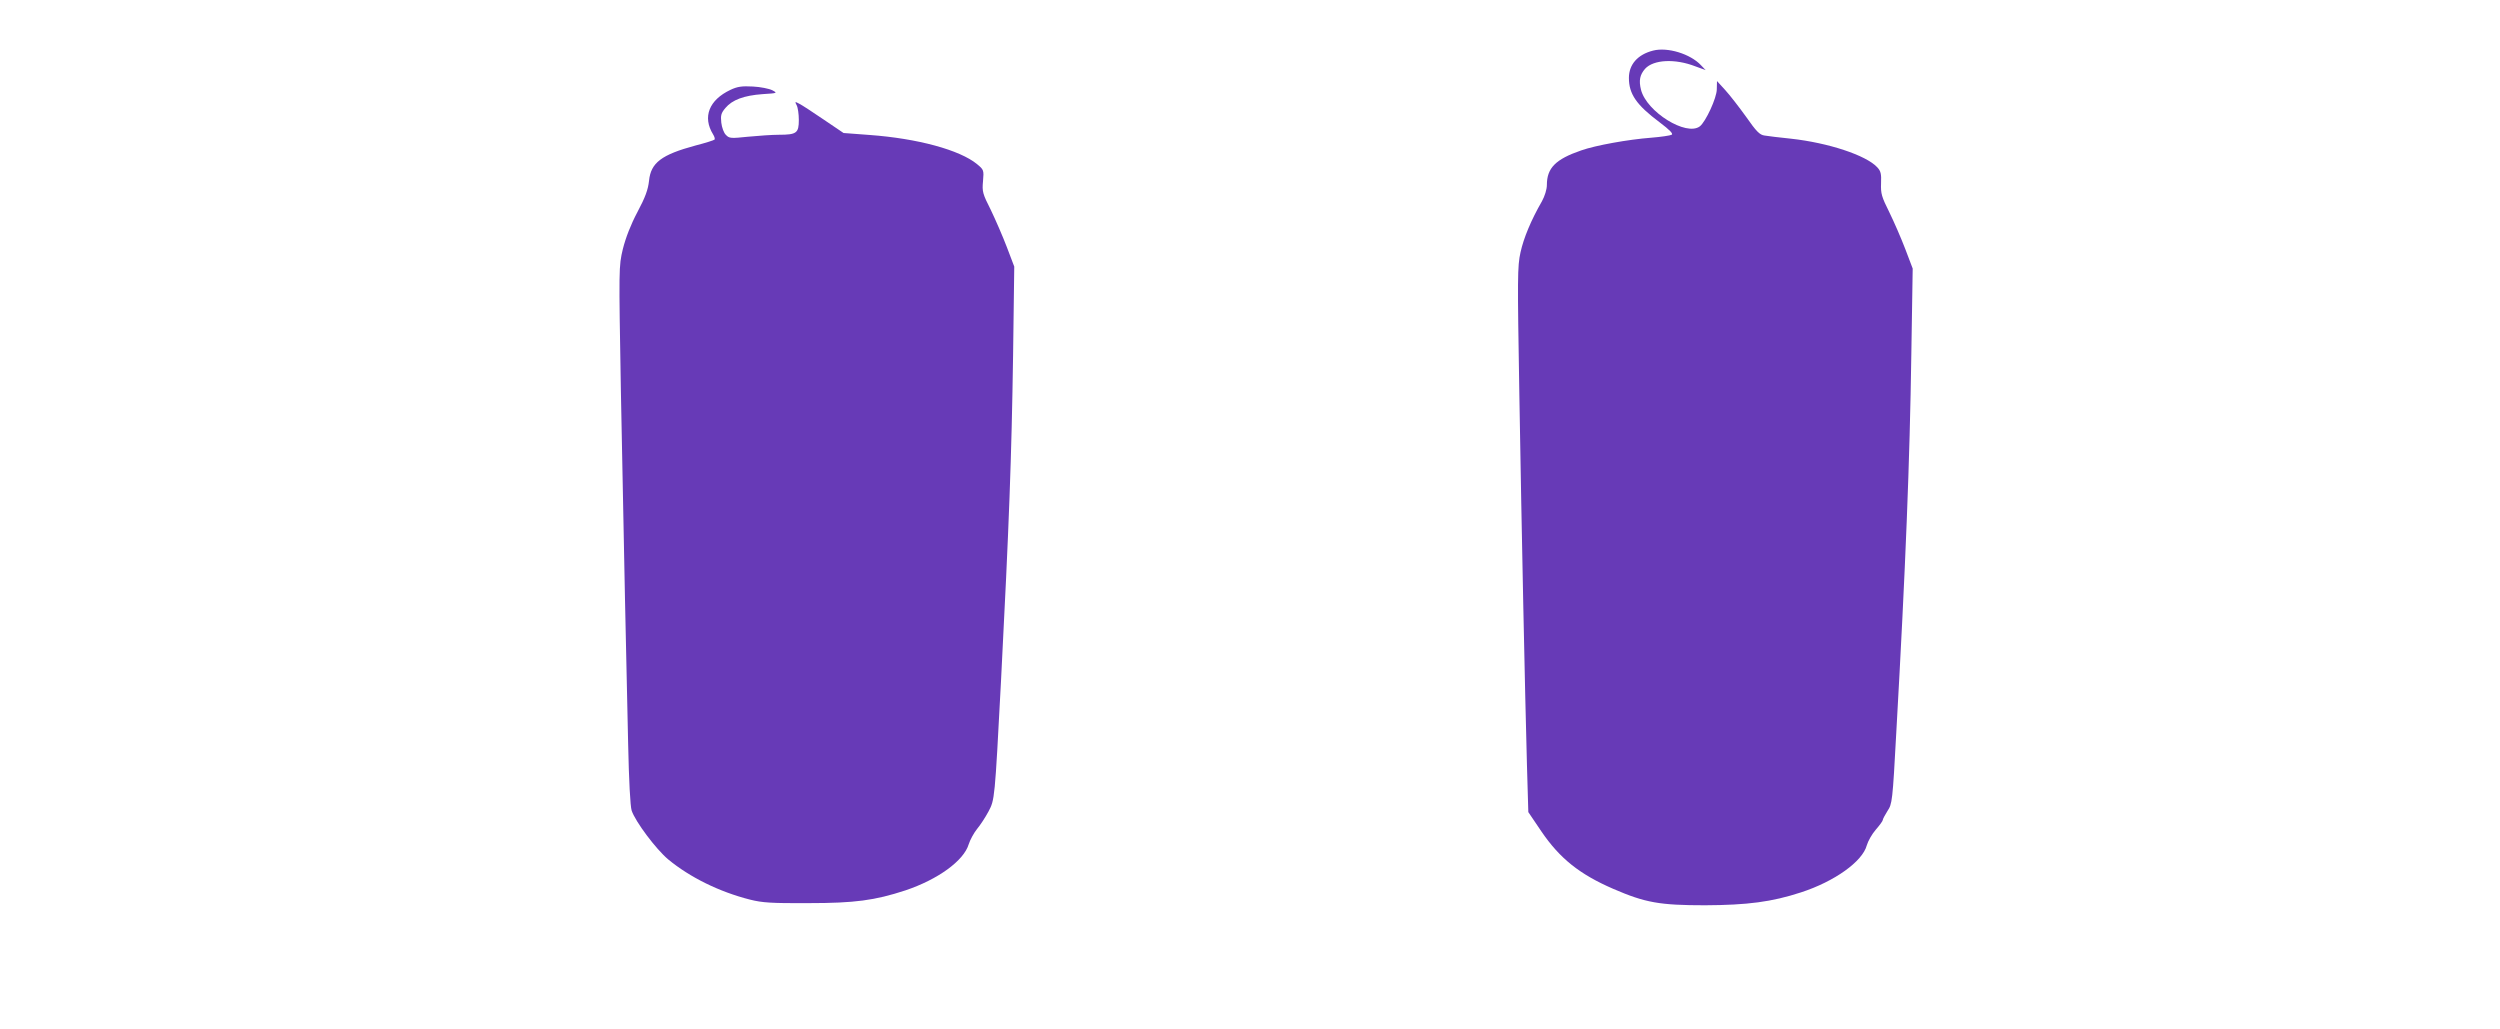
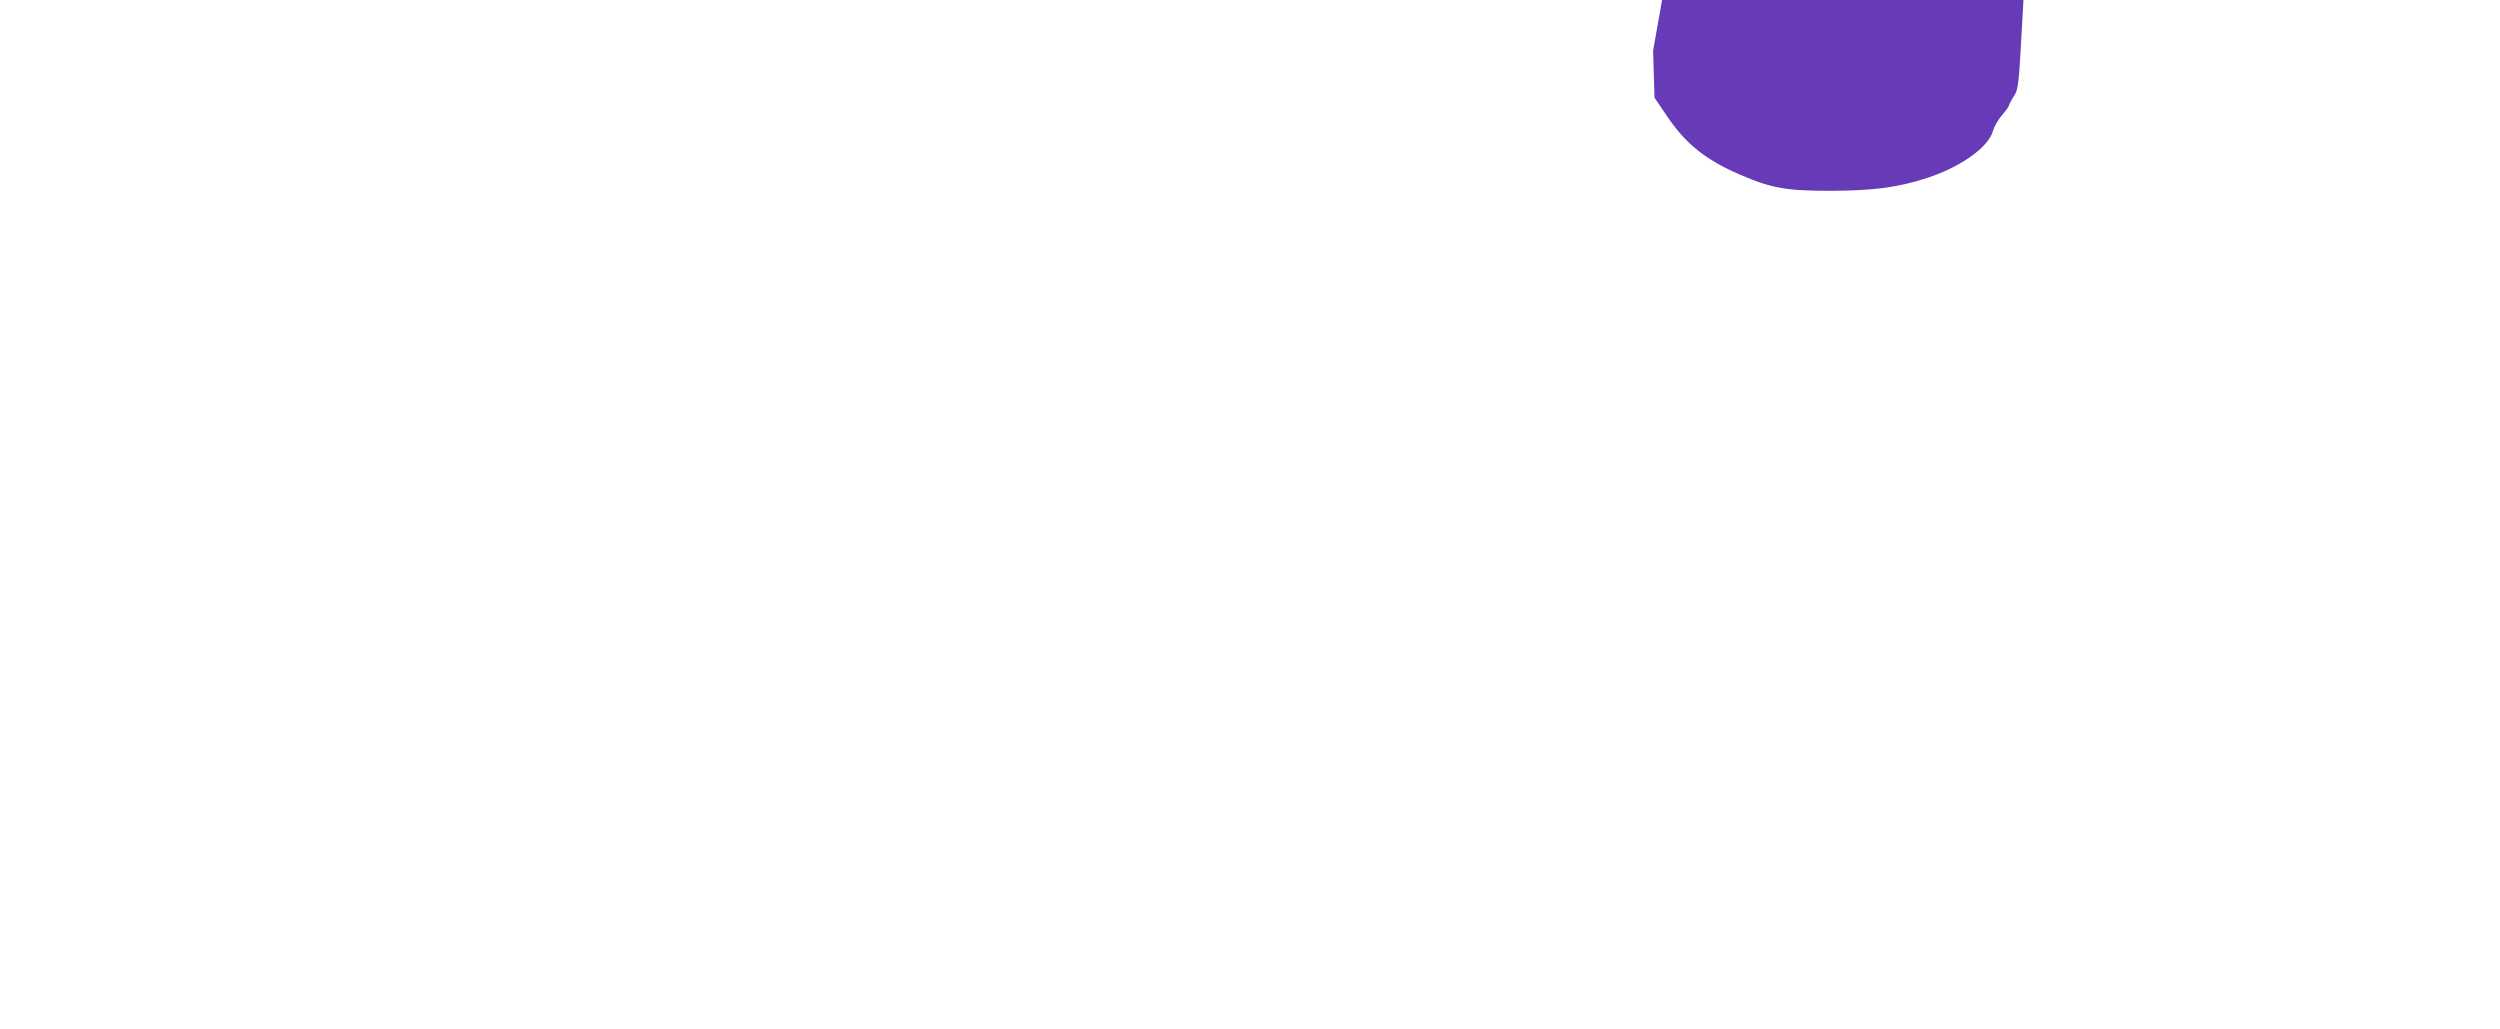
<svg xmlns="http://www.w3.org/2000/svg" version="1.0" width="1280pt" height="527pt" viewBox="0 0 1280 527" preserveAspectRatio="xMidYMid meet">
  <g transform="translate(0,527) scale(0.1,-0.1)" fill="#673ab7" stroke="none">
-     <path d="M8464 5011 c-79 -20 -124 -71 -124 -140 0 -82 38 -138 157 -227 53 -40 71 -59 62 -64 -8 -4 -54 -11 -104 -15 -118 -9 -285 -39 -359 -65 -131 -45 -176 -90 -176 -177 0 -23 -11 -57 -25 -83 -56 -97 -94 -189 -110 -262 -16 -72 -16 -128 -6 -725 12 -725 29 -1535 39 -1900 l7 -241 67 -99 c94 -138 195 -219 368 -294 164 -71 238 -84 470 -84 217 1 341 17 491 66 172 56 315 158 337 241 6 21 26 57 46 80 20 23 36 45 36 50 0 5 11 25 24 46 24 36 26 48 45 402 48 851 69 1389 77 1935 l7 440 -38 100 c-21 55 -58 140 -82 189 -39 78 -44 95 -42 147 2 49 -1 63 -20 83 -57 61 -250 125 -442 146 -57 6 -118 13 -134 16 -25 3 -42 20 -95 96 -36 50 -84 112 -107 137 l-42 46 -1 -42 c0 -44 -57 -167 -87 -190 -69 -52 -272 74 -301 187 -12 48 -6 77 21 108 43 47 153 53 258 12 l52 -19 -24 25 c-54 58 -171 94 -245 75z" />
-     <path d="M3740 4810 c-110 -52 -144 -139 -89 -228 7 -11 11 -24 7 -27 -3 -3 -46 -17 -97 -30 -174 -47 -229 -88 -238 -181 -5 -45 -19 -84 -59 -159 -35 -66 -60 -131 -75 -190 -21 -89 -21 -92 -10 -730 7 -352 16 -831 21 -1065 5 -234 12 -564 16 -735 4 -192 11 -323 18 -345 19 -57 125 -198 187 -250 110 -91 261 -166 419 -206 63 -16 110 -19 300 -18 237 0 339 14 495 65 167 56 300 152 325 237 7 22 26 57 42 77 16 19 43 60 59 90 32 61 32 57 64 665 42 815 54 1144 62 1670 l6 455 -38 100 c-21 55 -58 140 -82 190 -42 83 -45 94 -40 147 5 57 4 59 -31 88 -88 72 -303 131 -550 149 l-133 10 -102 69 c-56 38 -112 75 -125 81 -22 12 -23 11 -13 -8 6 -11 11 -45 11 -75 0 -67 -11 -76 -102 -76 -35 0 -106 -5 -158 -10 -87 -9 -96 -9 -113 9 -11 10 -21 38 -24 63 -4 37 -1 49 21 75 35 42 95 64 190 71 77 5 78 5 50 20 -16 8 -60 17 -99 19 -56 3 -79 0 -115 -17z" />
+     <path d="M8464 5011 l7 -241 67 -99 c94 -138 195 -219 368 -294 164 -71 238 -84 470 -84 217 1 341 17 491 66 172 56 315 158 337 241 6 21 26 57 46 80 20 23 36 45 36 50 0 5 11 25 24 46 24 36 26 48 45 402 48 851 69 1389 77 1935 l7 440 -38 100 c-21 55 -58 140 -82 189 -39 78 -44 95 -42 147 2 49 -1 63 -20 83 -57 61 -250 125 -442 146 -57 6 -118 13 -134 16 -25 3 -42 20 -95 96 -36 50 -84 112 -107 137 l-42 46 -1 -42 c0 -44 -57 -167 -87 -190 -69 -52 -272 74 -301 187 -12 48 -6 77 21 108 43 47 153 53 258 12 l52 -19 -24 25 c-54 58 -171 94 -245 75z" />
  </g>
</svg>